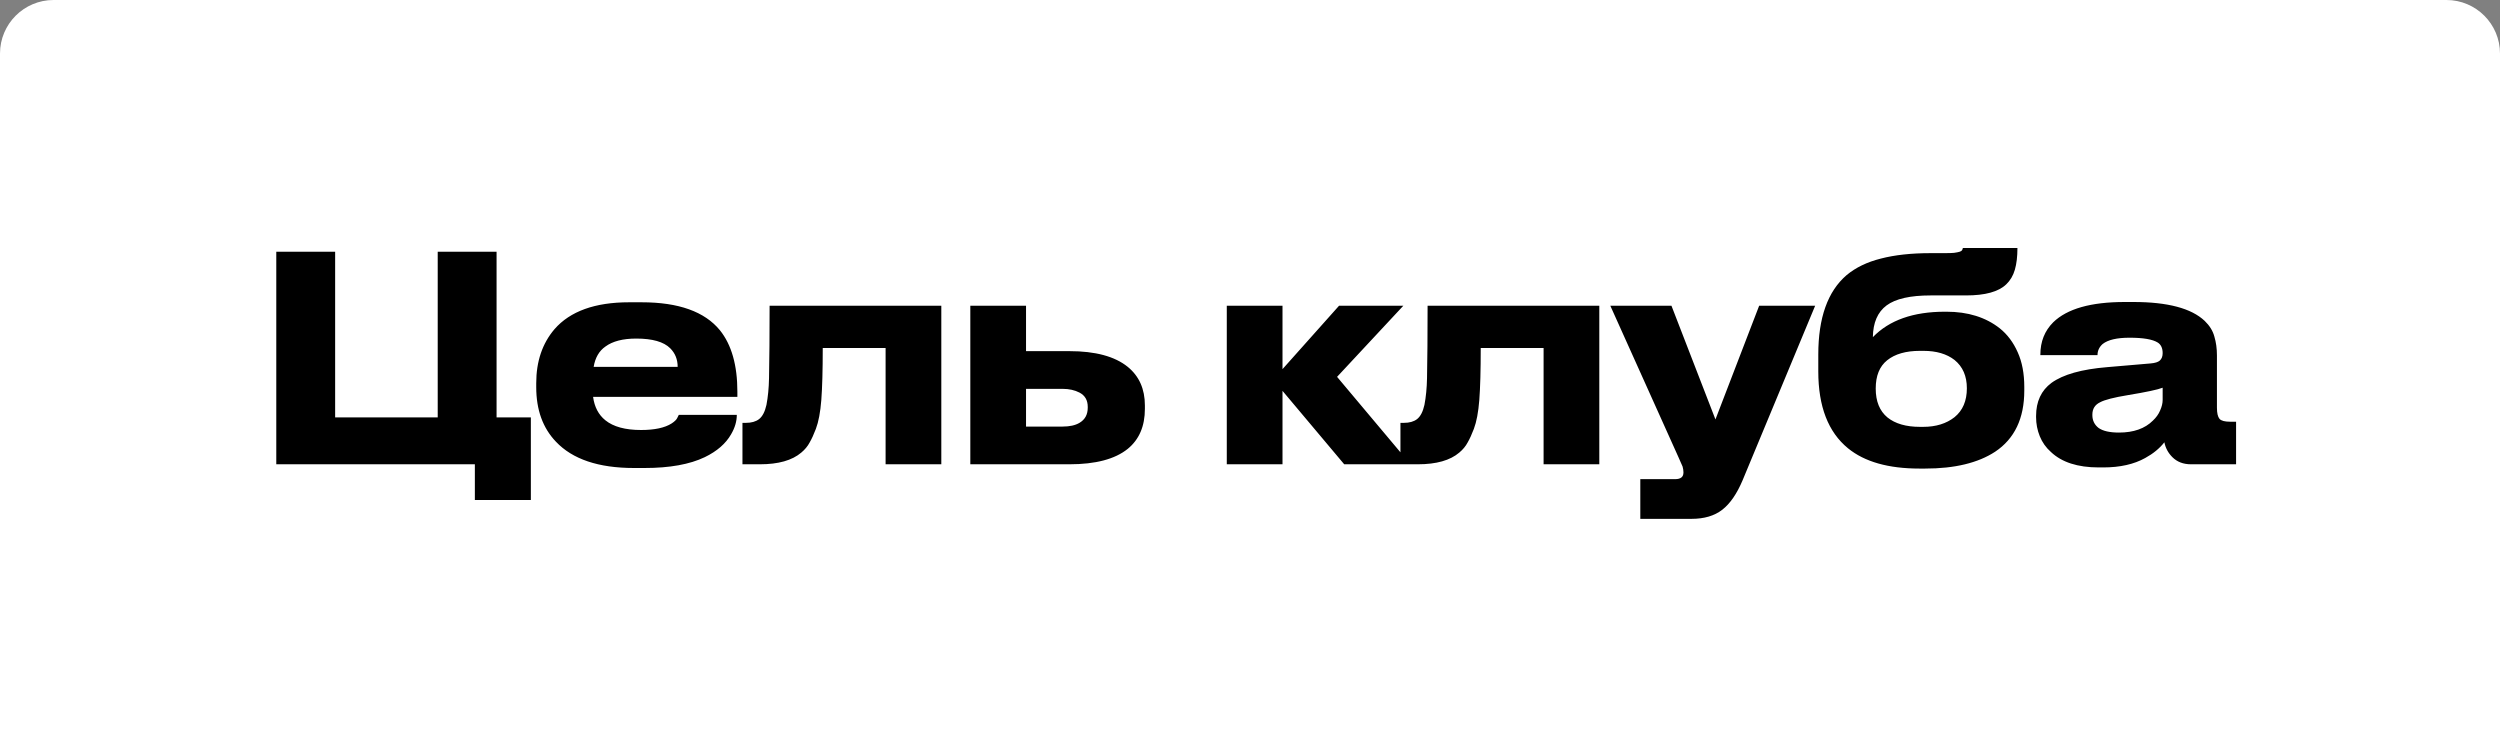
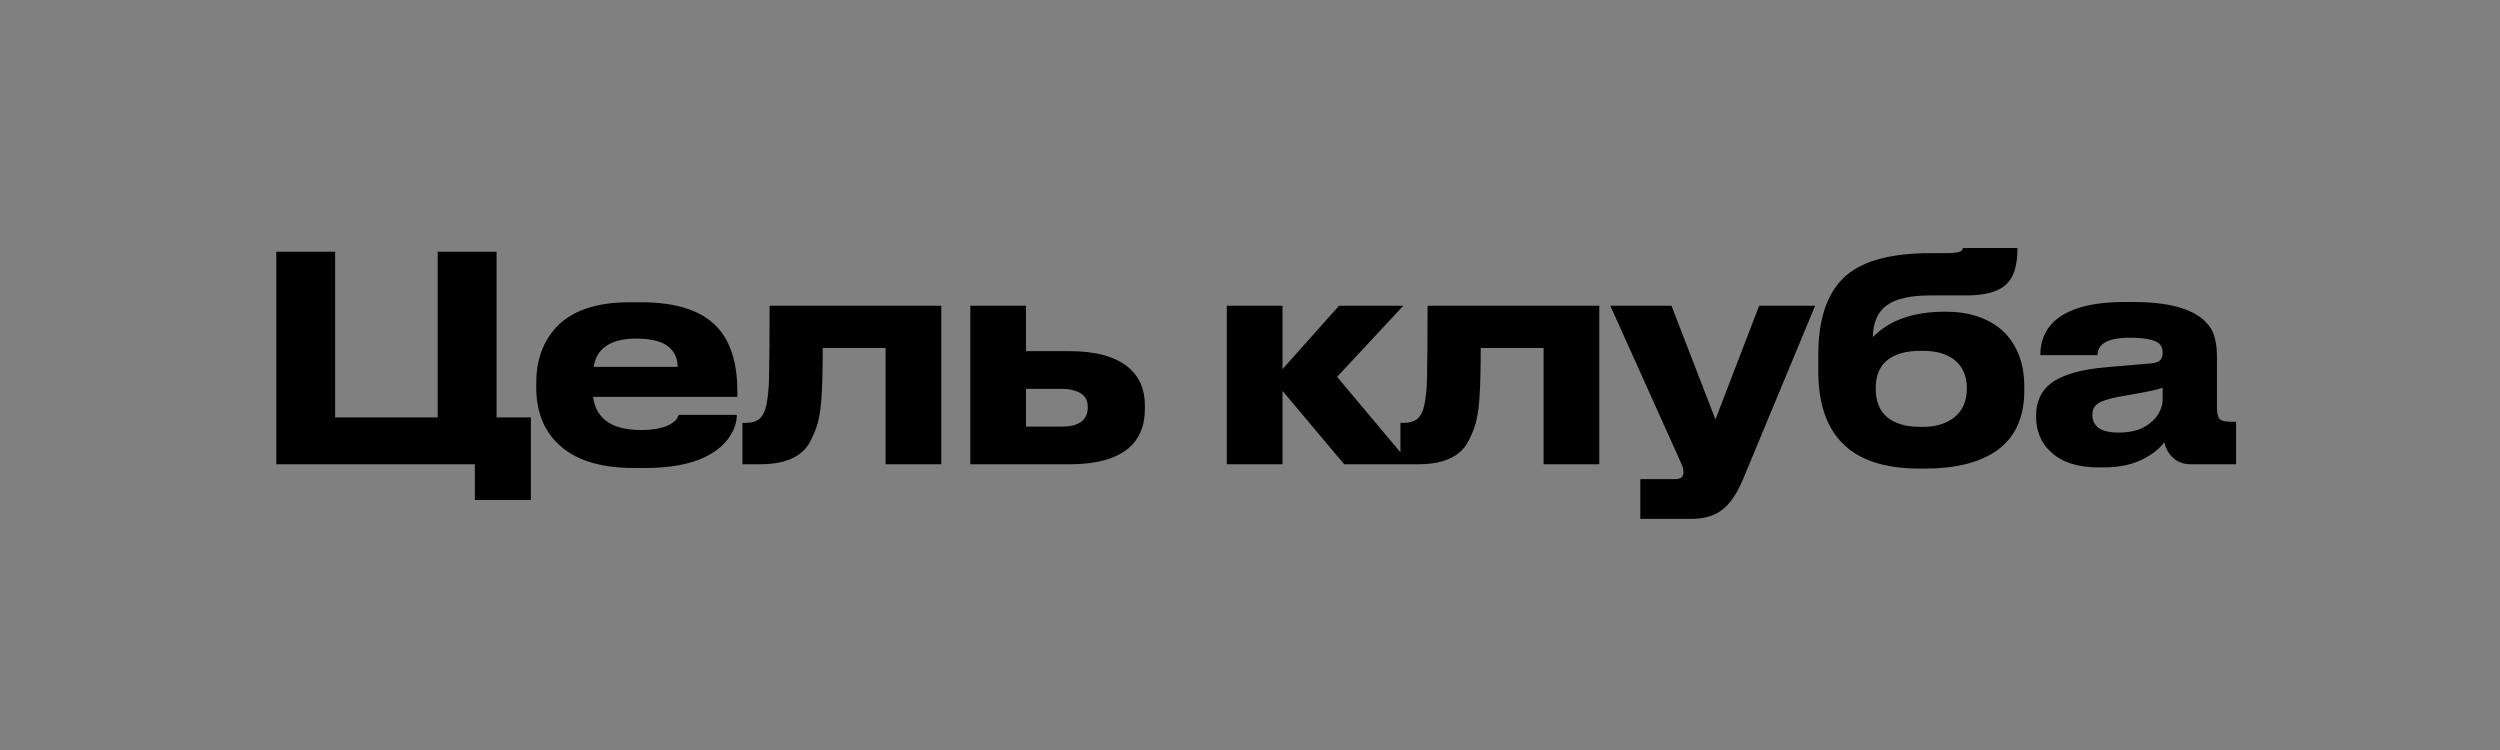
<svg xmlns="http://www.w3.org/2000/svg" width="560" height="168" viewBox="0 0 560 168" fill="none">
  <rect x="0" y="0" width="560" height="168" fill="#808080" stroke="none" />
-   <path d="M0 12C0 5.373 5.373 0 12 0H548C554.627 0 560 5.373 560 12V168H0V12Z" fill="white" />
  <path d="M106.368 112V104H61.888V56.384H75.072V93.504H98.048V56.384H111.232V93.504H118.912V112H106.368ZM165.044 92.928C165.044 94.379 164.617 95.829 163.764 97.28C162.569 99.371 160.607 101.077 157.876 102.4C154.505 104.021 150.004 104.832 144.372 104.832H142.004C134.068 104.832 128.244 102.869 124.532 98.944C121.588 95.872 120.116 91.797 120.116 86.72V85.824C120.116 80.96 121.481 76.928 124.212 73.728C127.711 69.717 133.279 67.712 140.916 67.712H143.732C152.009 67.712 157.855 69.803 161.268 73.984C163.871 77.227 165.172 81.813 165.172 87.744V88.896H132.852C133.151 91.157 134.068 92.907 135.604 94.144C137.396 95.595 140.063 96.32 143.604 96.32C146.633 96.32 148.916 95.829 150.452 94.848C151.092 94.421 151.497 94.037 151.668 93.696L152.052 92.928H165.044ZM142.516 75.84C139.529 75.84 137.225 76.437 135.604 77.632C134.196 78.613 133.321 80.128 132.98 82.176H151.796C151.796 80.512 151.241 79.125 150.132 78.016C148.681 76.565 146.143 75.84 142.516 75.84ZM198.374 77.952H184.294C184.294 82.944 184.187 86.827 183.974 89.6C183.761 92.331 183.355 94.485 182.758 96.064C182.289 97.301 181.819 98.325 181.35 99.136C180.923 99.947 180.305 100.693 179.494 101.376C177.446 103.125 174.353 104 170.214 104H166.31V94.72H167.078C168.315 94.72 169.297 94.443 170.022 93.888C170.79 93.291 171.345 92.224 171.686 90.688C172.027 88.896 172.219 86.912 172.262 84.736C172.347 80.555 172.39 75.136 172.39 68.48H210.854V104H198.374V77.952ZM217.351 68.48H229.831V78.656H239.559C245.362 78.656 249.714 79.829 252.615 82.176C255.175 84.267 256.455 87.147 256.455 90.816V91.584C256.455 95.467 255.175 98.453 252.615 100.544C249.757 102.848 245.405 104 239.559 104H217.351V68.48ZM238.023 95.552C239.602 95.552 240.861 95.275 241.799 94.72C243.037 93.995 243.655 92.864 243.655 91.328V91.136C243.655 89.643 243.037 88.576 241.799 87.936C240.733 87.381 239.474 87.104 238.023 87.104H229.831V95.552H238.023ZM301.104 104L287.28 87.552V104H274.8V68.48H287.28V82.688L299.952 68.48H314.352L299.504 84.416L315.952 104H301.104ZM345.764 77.952H331.684C331.684 82.944 331.577 86.827 331.364 89.6C331.151 92.331 330.745 94.485 330.148 96.064C329.679 97.301 329.209 98.325 328.74 99.136C328.313 99.947 327.695 100.693 326.884 101.376C324.836 103.125 321.743 104 317.604 104H313.7V94.72H314.468C315.705 94.72 316.687 94.443 317.412 93.888C318.18 93.291 318.735 92.224 319.076 90.688C319.417 88.896 319.609 86.912 319.652 84.736C319.737 80.555 319.78 75.136 319.78 68.48H358.244V104H345.764V77.952ZM367.429 107.328H375.237C376.475 107.328 377.093 106.837 377.093 105.856V105.792C377.093 105.408 377.029 104.981 376.901 104.512L375.941 102.336L360.709 68.48H374.405L384.261 93.952L394.053 68.48H406.597L390.341 107.584C389.061 110.613 387.547 112.811 385.797 114.176C384.048 115.541 381.744 116.224 378.885 116.224H367.429V107.328ZM453.441 87.488C453.441 93.717 451.265 98.283 446.913 101.184C443.073 103.701 437.846 104.96 431.233 104.96H429.953C422.998 104.96 417.665 103.445 413.953 100.416C409.516 96.789 407.297 91.051 407.297 83.2V79.424C407.297 71.189 409.409 65.259 413.633 61.632C415.681 59.925 418.241 58.688 421.313 57.92C424.428 57.109 428.14 56.704 432.449 56.704H435.329C436.524 56.704 437.313 56.683 437.697 56.64C438.294 56.555 438.721 56.469 438.977 56.384C439.233 56.299 439.404 56.192 439.489 56.064C439.574 55.936 439.638 55.765 439.681 55.552H451.905C451.905 57.472 451.713 59.093 451.329 60.416C450.945 61.739 450.305 62.827 449.409 63.68C447.702 65.344 444.694 66.176 440.385 66.176H432.449C427.884 66.176 424.598 66.923 422.593 68.416C420.588 69.909 419.564 72.277 419.521 75.52C423.19 71.723 428.566 69.824 435.649 69.824H436.033C440.812 69.824 444.78 71.061 447.937 73.536C449.644 74.901 450.988 76.693 451.969 78.912C452.95 81.088 453.441 83.669 453.441 86.656V87.488ZM430.785 95.616C433.644 95.616 435.99 94.891 437.825 93.44C439.66 91.947 440.577 89.792 440.577 86.976C440.577 84.245 439.66 82.133 437.825 80.64C436.076 79.275 433.75 78.592 430.849 78.592H430.081C426.924 78.592 424.47 79.296 422.721 80.704C421.014 82.069 420.161 84.181 420.161 87.04C420.161 89.899 421.036 92.053 422.785 93.504C424.534 94.912 426.966 95.616 430.081 95.616H430.785ZM484.818 99.072C483.751 100.437 482.322 101.611 480.53 102.592C478.013 104 474.877 104.704 471.122 104.704H470.098C465.405 104.704 461.842 103.552 459.41 101.248C458.301 100.267 457.469 99.093 456.914 97.728C456.359 96.363 456.082 94.933 456.082 93.44V93.184C456.082 89.941 457.234 87.467 459.538 85.76C462.141 83.883 466.301 82.709 472.018 82.24L481.746 81.408C482.727 81.323 483.41 81.109 483.794 80.768C484.221 80.384 484.434 79.829 484.434 79.104C484.434 77.995 484.071 77.205 483.346 76.736C482.194 76.011 480.082 75.648 477.01 75.648C474.194 75.648 472.189 76.117 470.994 77.056C470.226 77.739 469.842 78.571 469.842 79.552H457.042V79.424C457.042 76.523 458.002 74.112 459.922 72.192C463.037 69.163 468.37 67.648 475.922 67.648H477.906C485.543 67.648 490.855 69.056 493.842 71.872C494.951 72.939 495.677 74.112 496.018 75.392C496.402 76.672 496.594 78.08 496.594 79.616V91.328C496.594 92.523 496.786 93.355 497.17 93.824C497.554 94.251 498.343 94.464 499.538 94.464H500.882V104H490.77C489.063 104 487.677 103.467 486.61 102.4C485.671 101.461 485.074 100.352 484.818 99.072ZM474.642 96.896C477.927 96.896 480.466 96 482.258 94.208C482.983 93.525 483.517 92.779 483.858 91.968C484.242 91.115 484.434 90.325 484.434 89.6V86.848C483.367 87.275 480.765 87.829 476.626 88.512C473.511 89.024 471.442 89.557 470.418 90.112C469.266 90.667 468.69 91.584 468.69 92.864V92.992C468.69 94.187 469.159 95.147 470.098 95.872C471.079 96.555 472.594 96.896 474.642 96.896Z" fill="black" />
</svg>